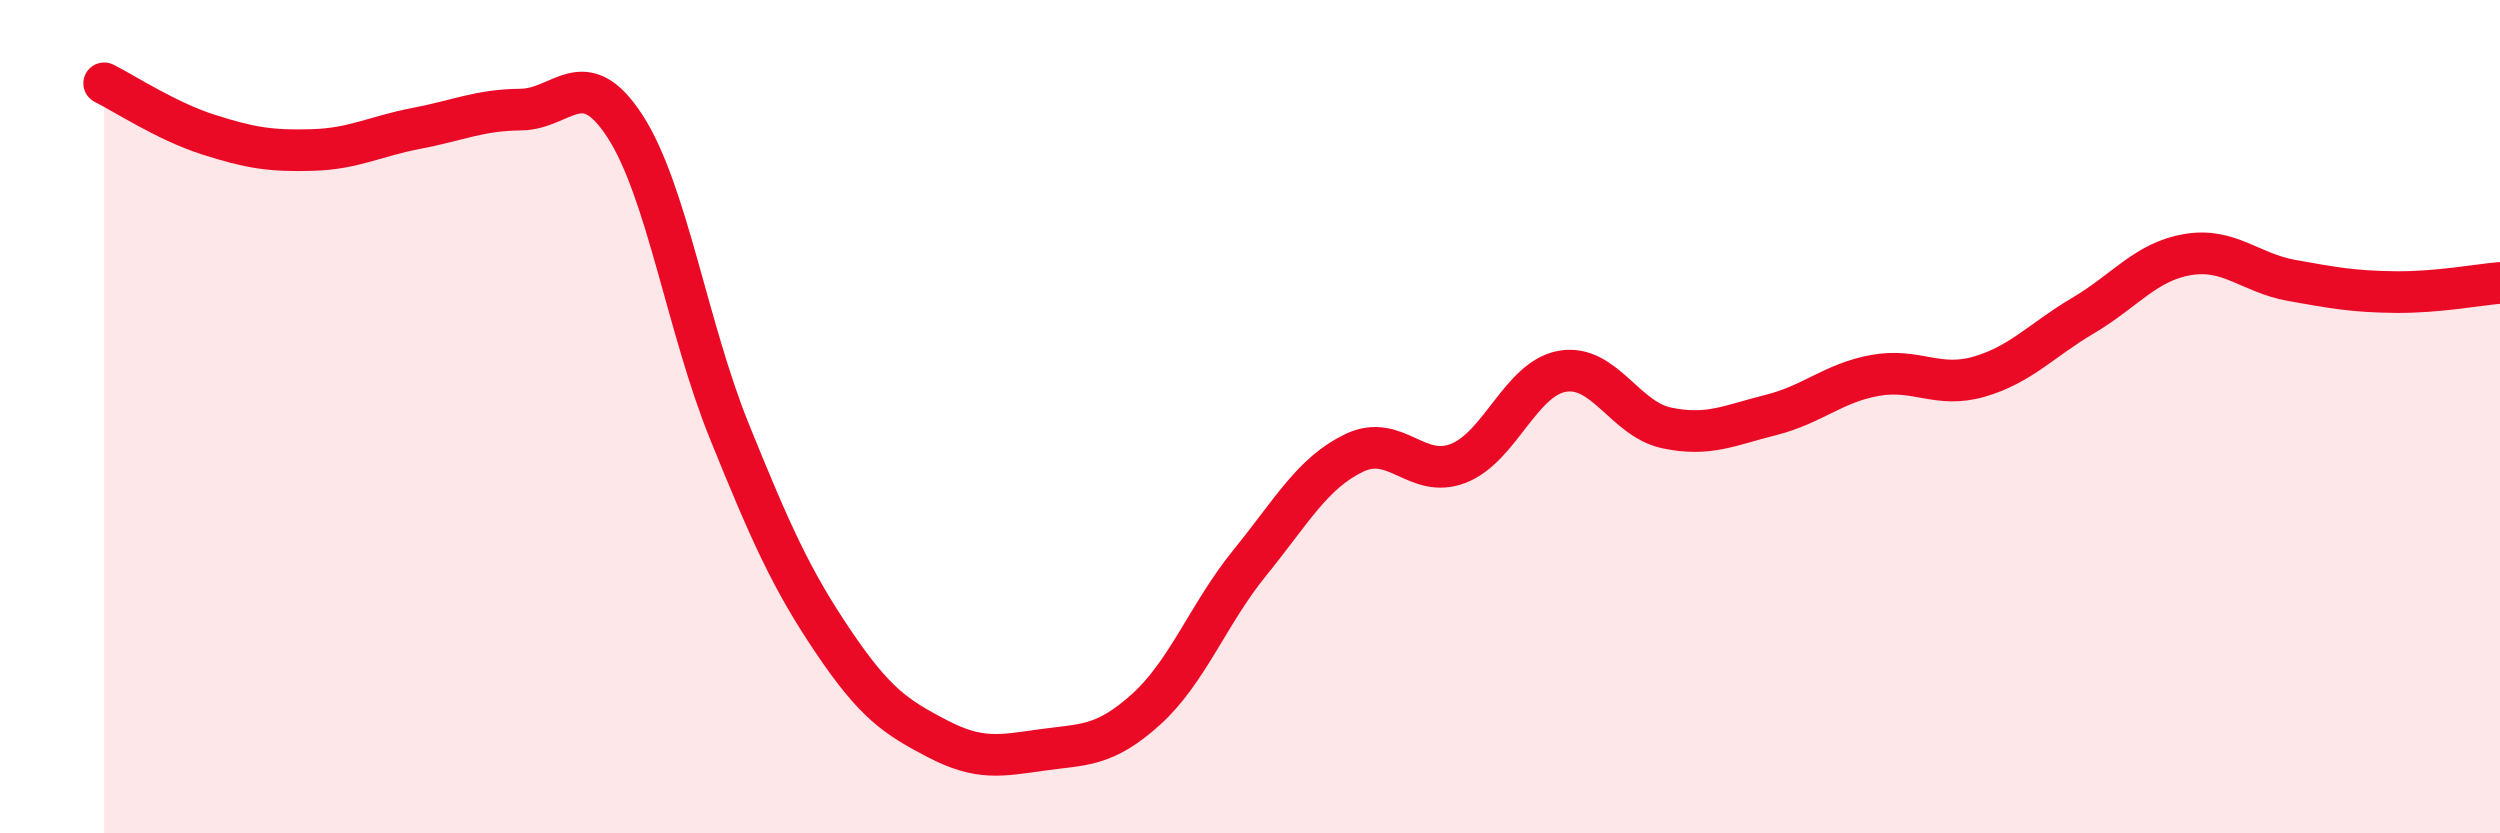
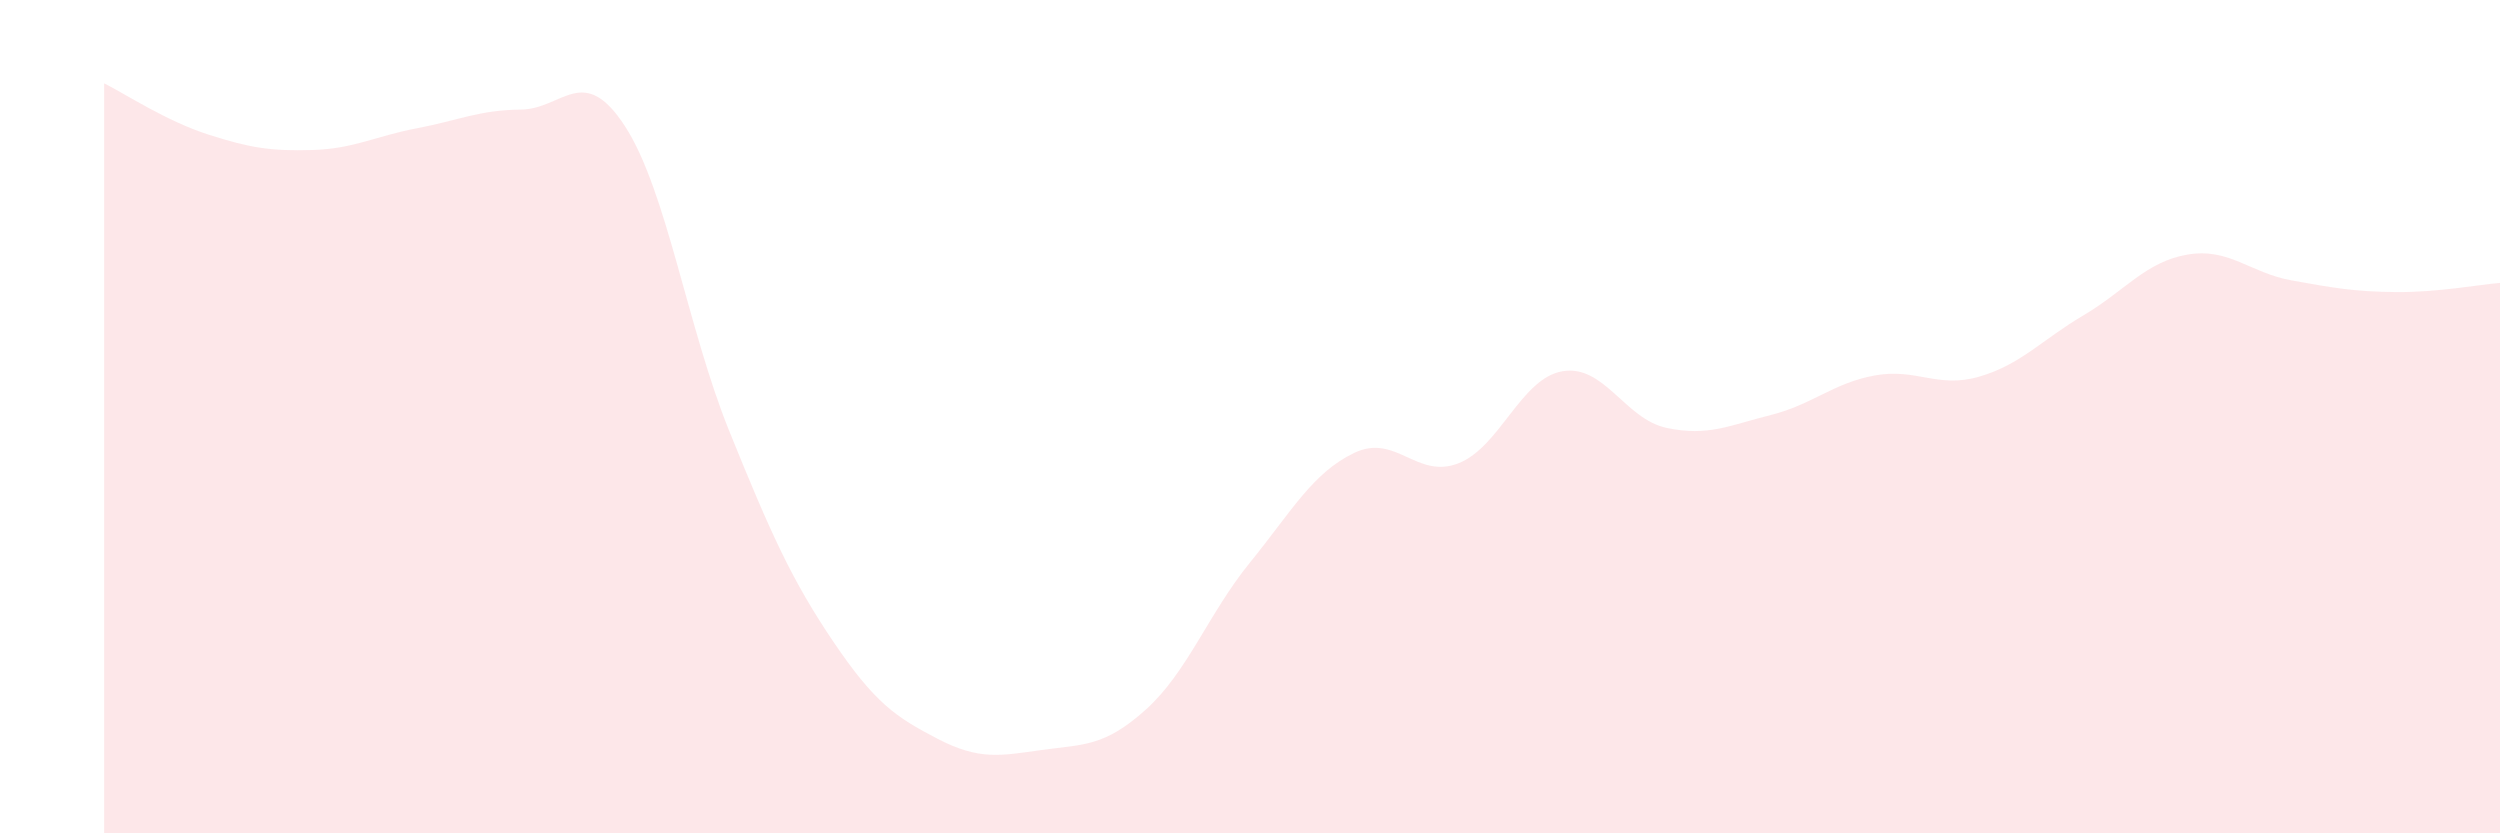
<svg xmlns="http://www.w3.org/2000/svg" width="60" height="20" viewBox="0 0 60 20">
  <path d="M 2.5,2 C 3,2.25 4,2.91 5,3.23 C 6,3.55 6.5,3.63 7.5,3.6 C 8.5,3.57 9,3.27 10,3.08 C 11,2.89 11.5,2.64 12.5,2.63 C 13.5,2.62 14,1.49 15,3.03 C 16,4.57 16.5,7.87 17.5,10.34 C 18.5,12.81 19,13.92 20,15.4 C 21,16.88 21.5,17.21 22.5,17.73 C 23.5,18.25 24,18.14 25,18 C 26,17.86 26.5,17.93 27.5,17.03 C 28.5,16.13 29,14.73 30,13.5 C 31,12.27 31.5,11.35 32.5,10.87 C 33.5,10.39 34,11.51 35,11.12 C 36,10.73 36.5,9.08 37.5,8.91 C 38.5,8.74 39,10.06 40,10.27 C 41,10.48 41.5,10.21 42.5,9.96 C 43.5,9.71 44,9.19 45,9.01 C 46,8.83 46.5,9.33 47.5,9.04 C 48.5,8.75 49,8.16 50,7.57 C 51,6.98 51.5,6.28 52.5,6.11 C 53.5,5.94 54,6.55 55,6.73 C 56,6.91 56.5,7 57.5,7.01 C 58.5,7.02 59.5,6.83 60,6.79L60 20L2.5 20Z" fill="#EB0A25" opacity="0.1" stroke-linecap="round" stroke-linejoin="round" />
-   <path d="M 2.5,2 C 3,2.25 4,2.91 5,3.23 C 6,3.55 6.5,3.63 7.5,3.6 C 8.5,3.57 9,3.27 10,3.08 C 11,2.89 11.5,2.64 12.5,2.63 C 13.5,2.62 14,1.49 15,3.03 C 16,4.57 16.5,7.87 17.5,10.34 C 18.5,12.81 19,13.92 20,15.4 C 21,16.88 21.5,17.21 22.5,17.73 C 23.5,18.25 24,18.14 25,18 C 26,17.86 26.5,17.93 27.5,17.03 C 28.5,16.13 29,14.73 30,13.5 C 31,12.27 31.5,11.35 32.5,10.87 C 33.5,10.39 34,11.51 35,11.12 C 36,10.73 36.5,9.08 37.5,8.91 C 38.5,8.74 39,10.06 40,10.27 C 41,10.48 41.5,10.21 42.5,9.96 C 43.5,9.71 44,9.19 45,9.01 C 46,8.83 46.5,9.33 47.5,9.04 C 48.5,8.75 49,8.16 50,7.57 C 51,6.98 51.5,6.28 52.5,6.11 C 53.5,5.94 54,6.55 55,6.73 C 56,6.91 56.5,7 57.5,7.01 C 58.5,7.02 59.5,6.83 60,6.79" stroke="#EB0A25" stroke-width="1" fill="none" stroke-linecap="round" stroke-linejoin="round" />
</svg>